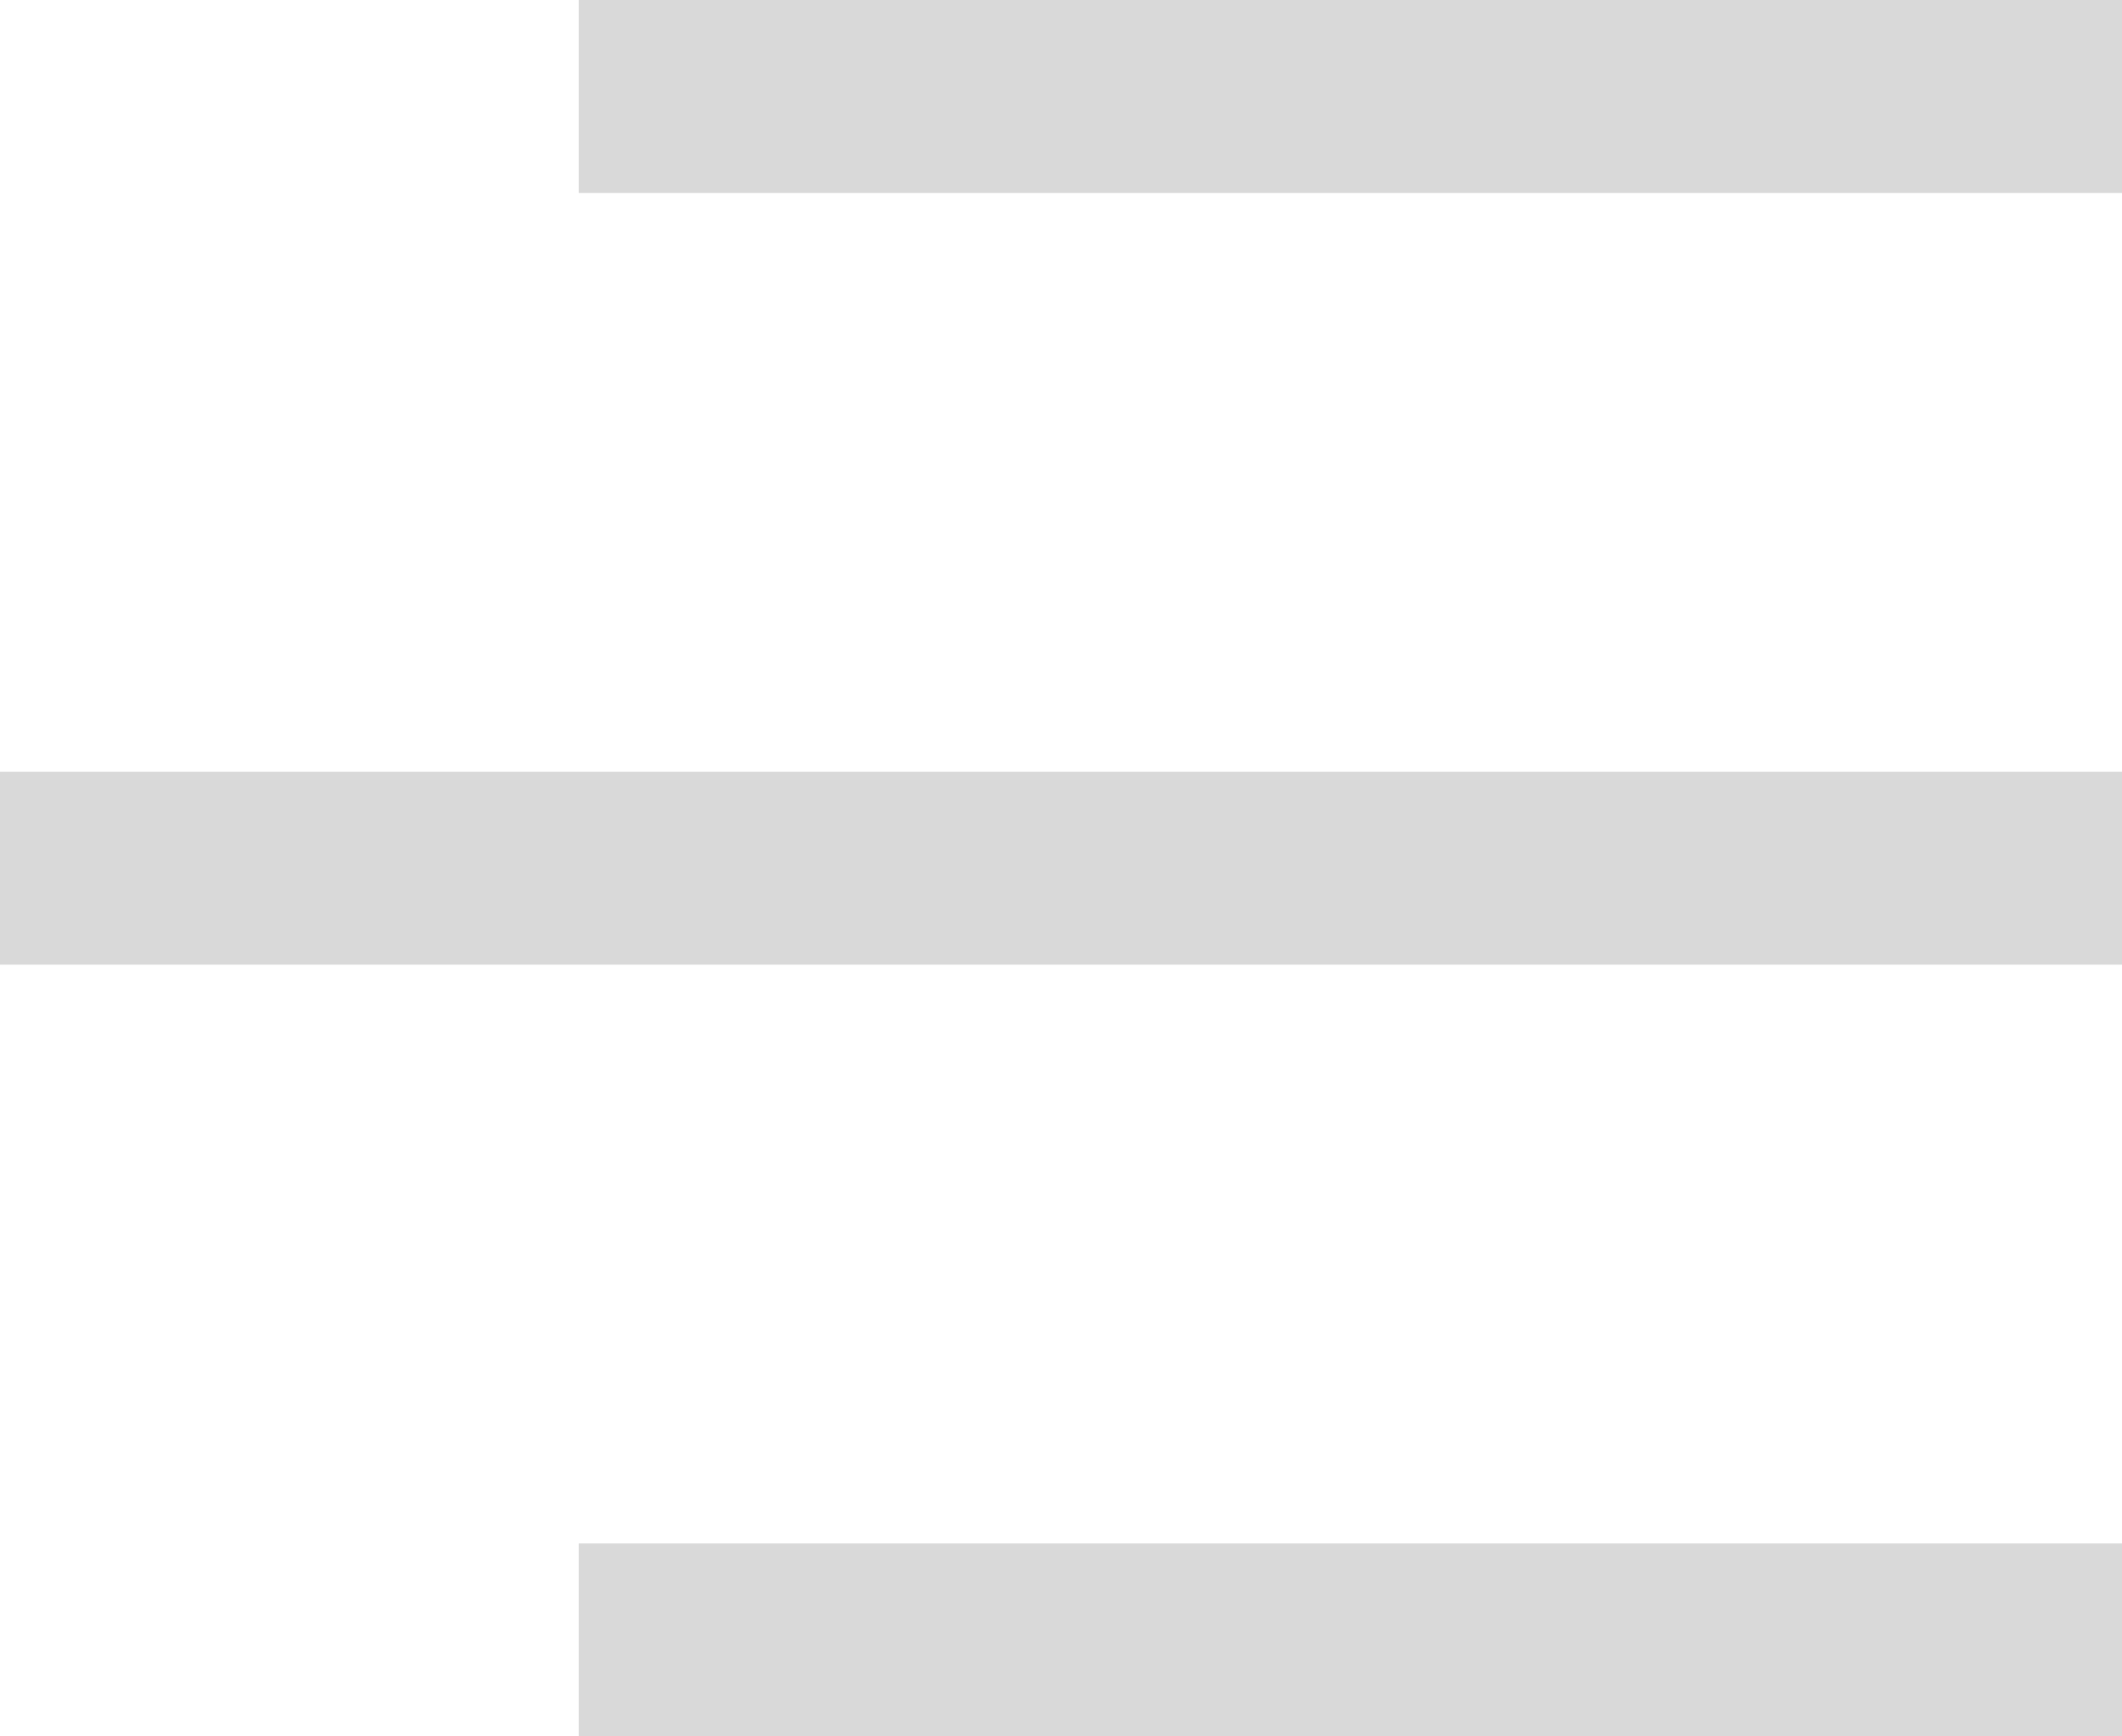
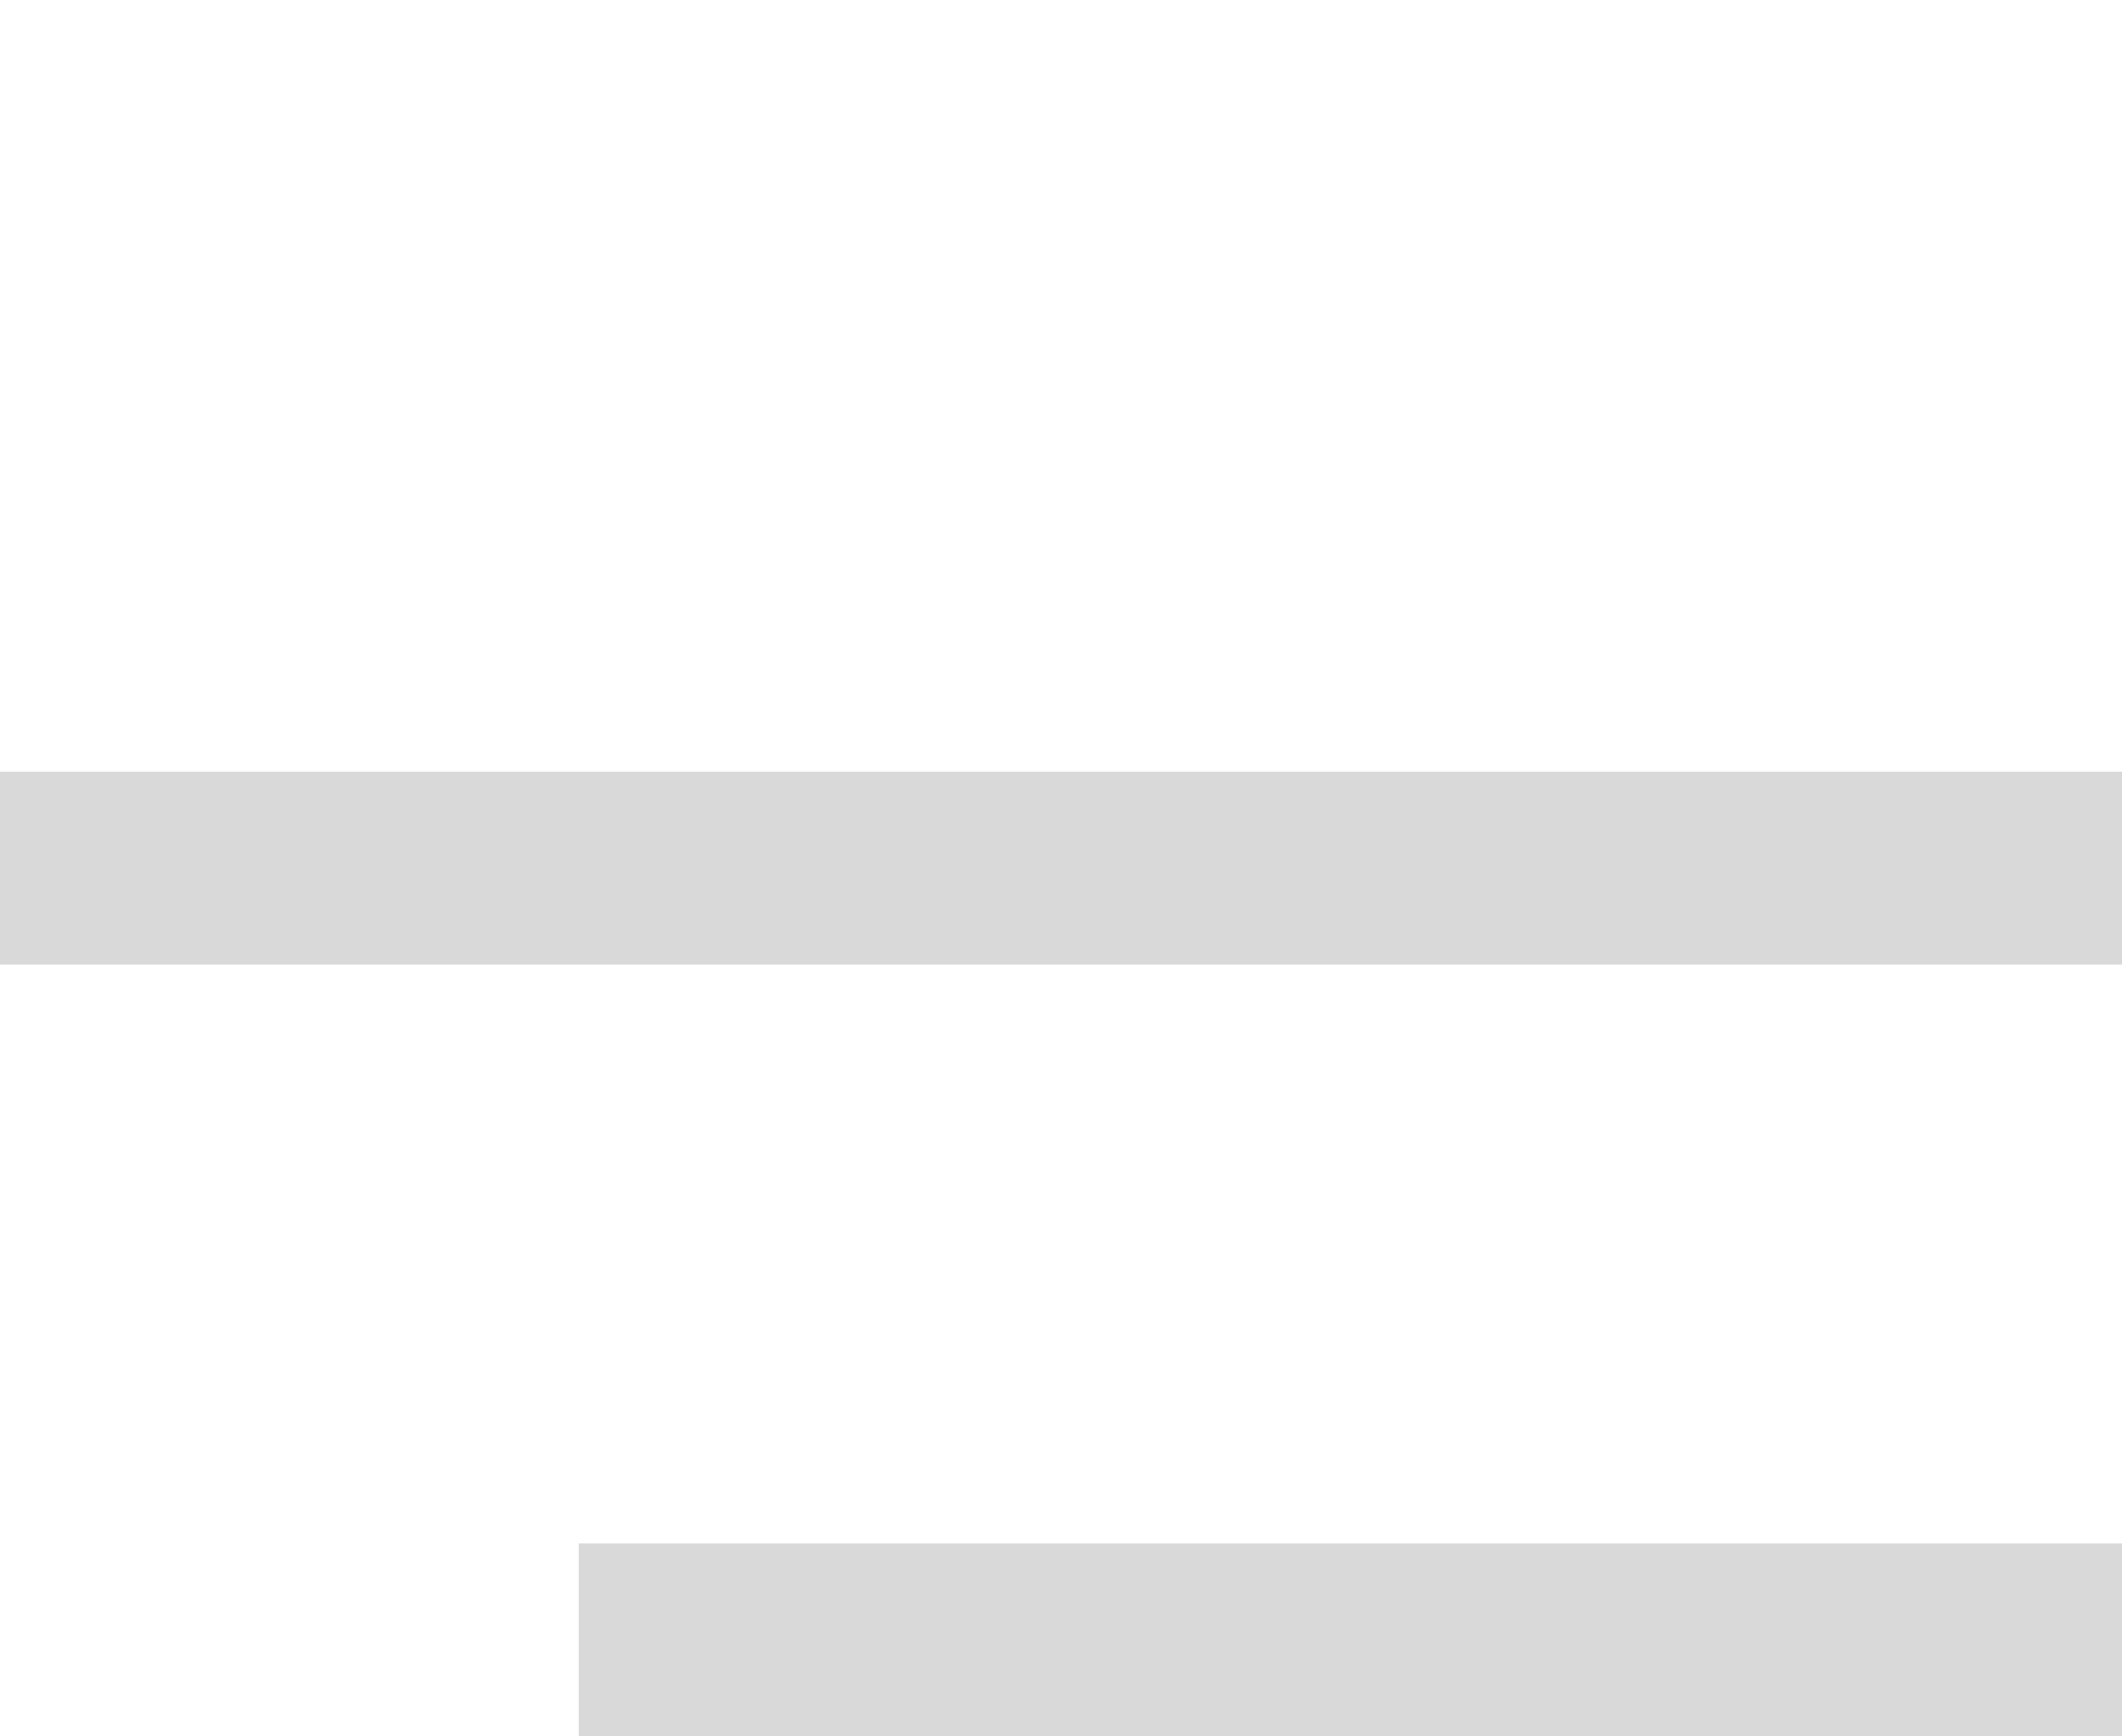
<svg xmlns="http://www.w3.org/2000/svg" width="22" height="18" viewBox="0 0 22 18" fill="none">
-   <rect x="6" width="16" height="2" fill="#D9D9D9" />
  <rect y="8" width="22" height="2" fill="#D9D9D9" />
  <rect x="6" y="16" width="16" height="2" fill="#D9D9D9" />
</svg>